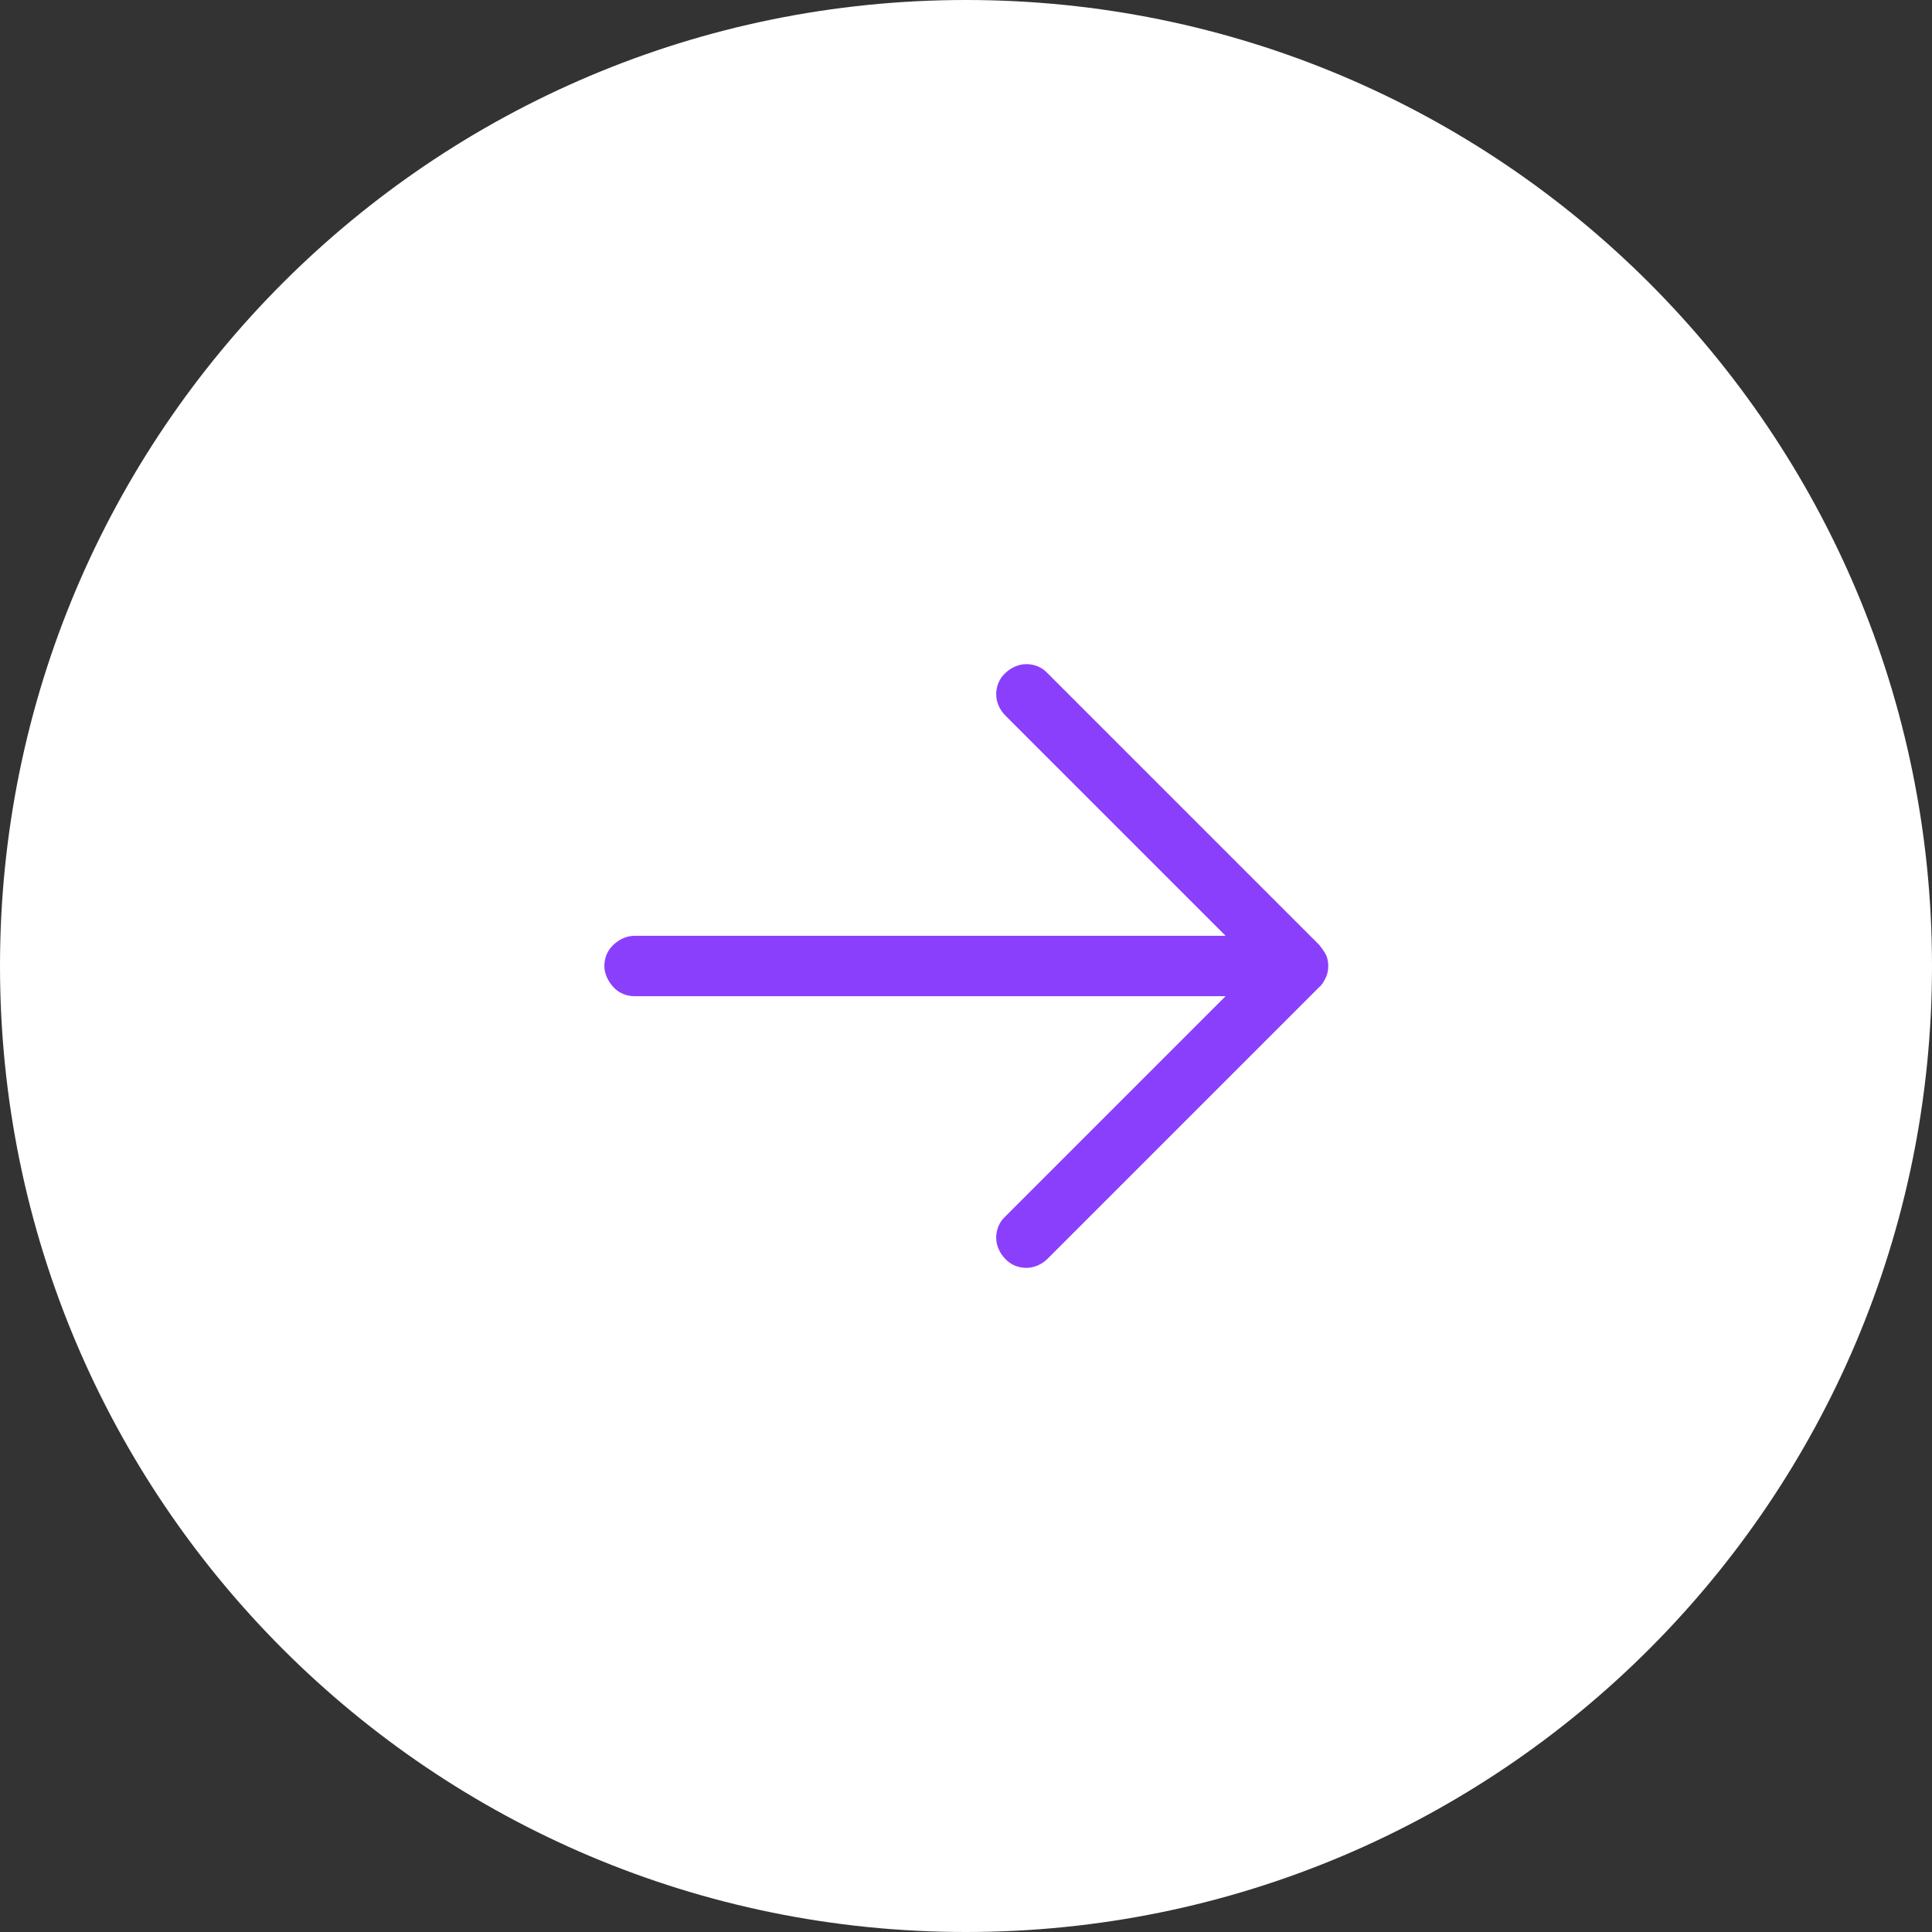
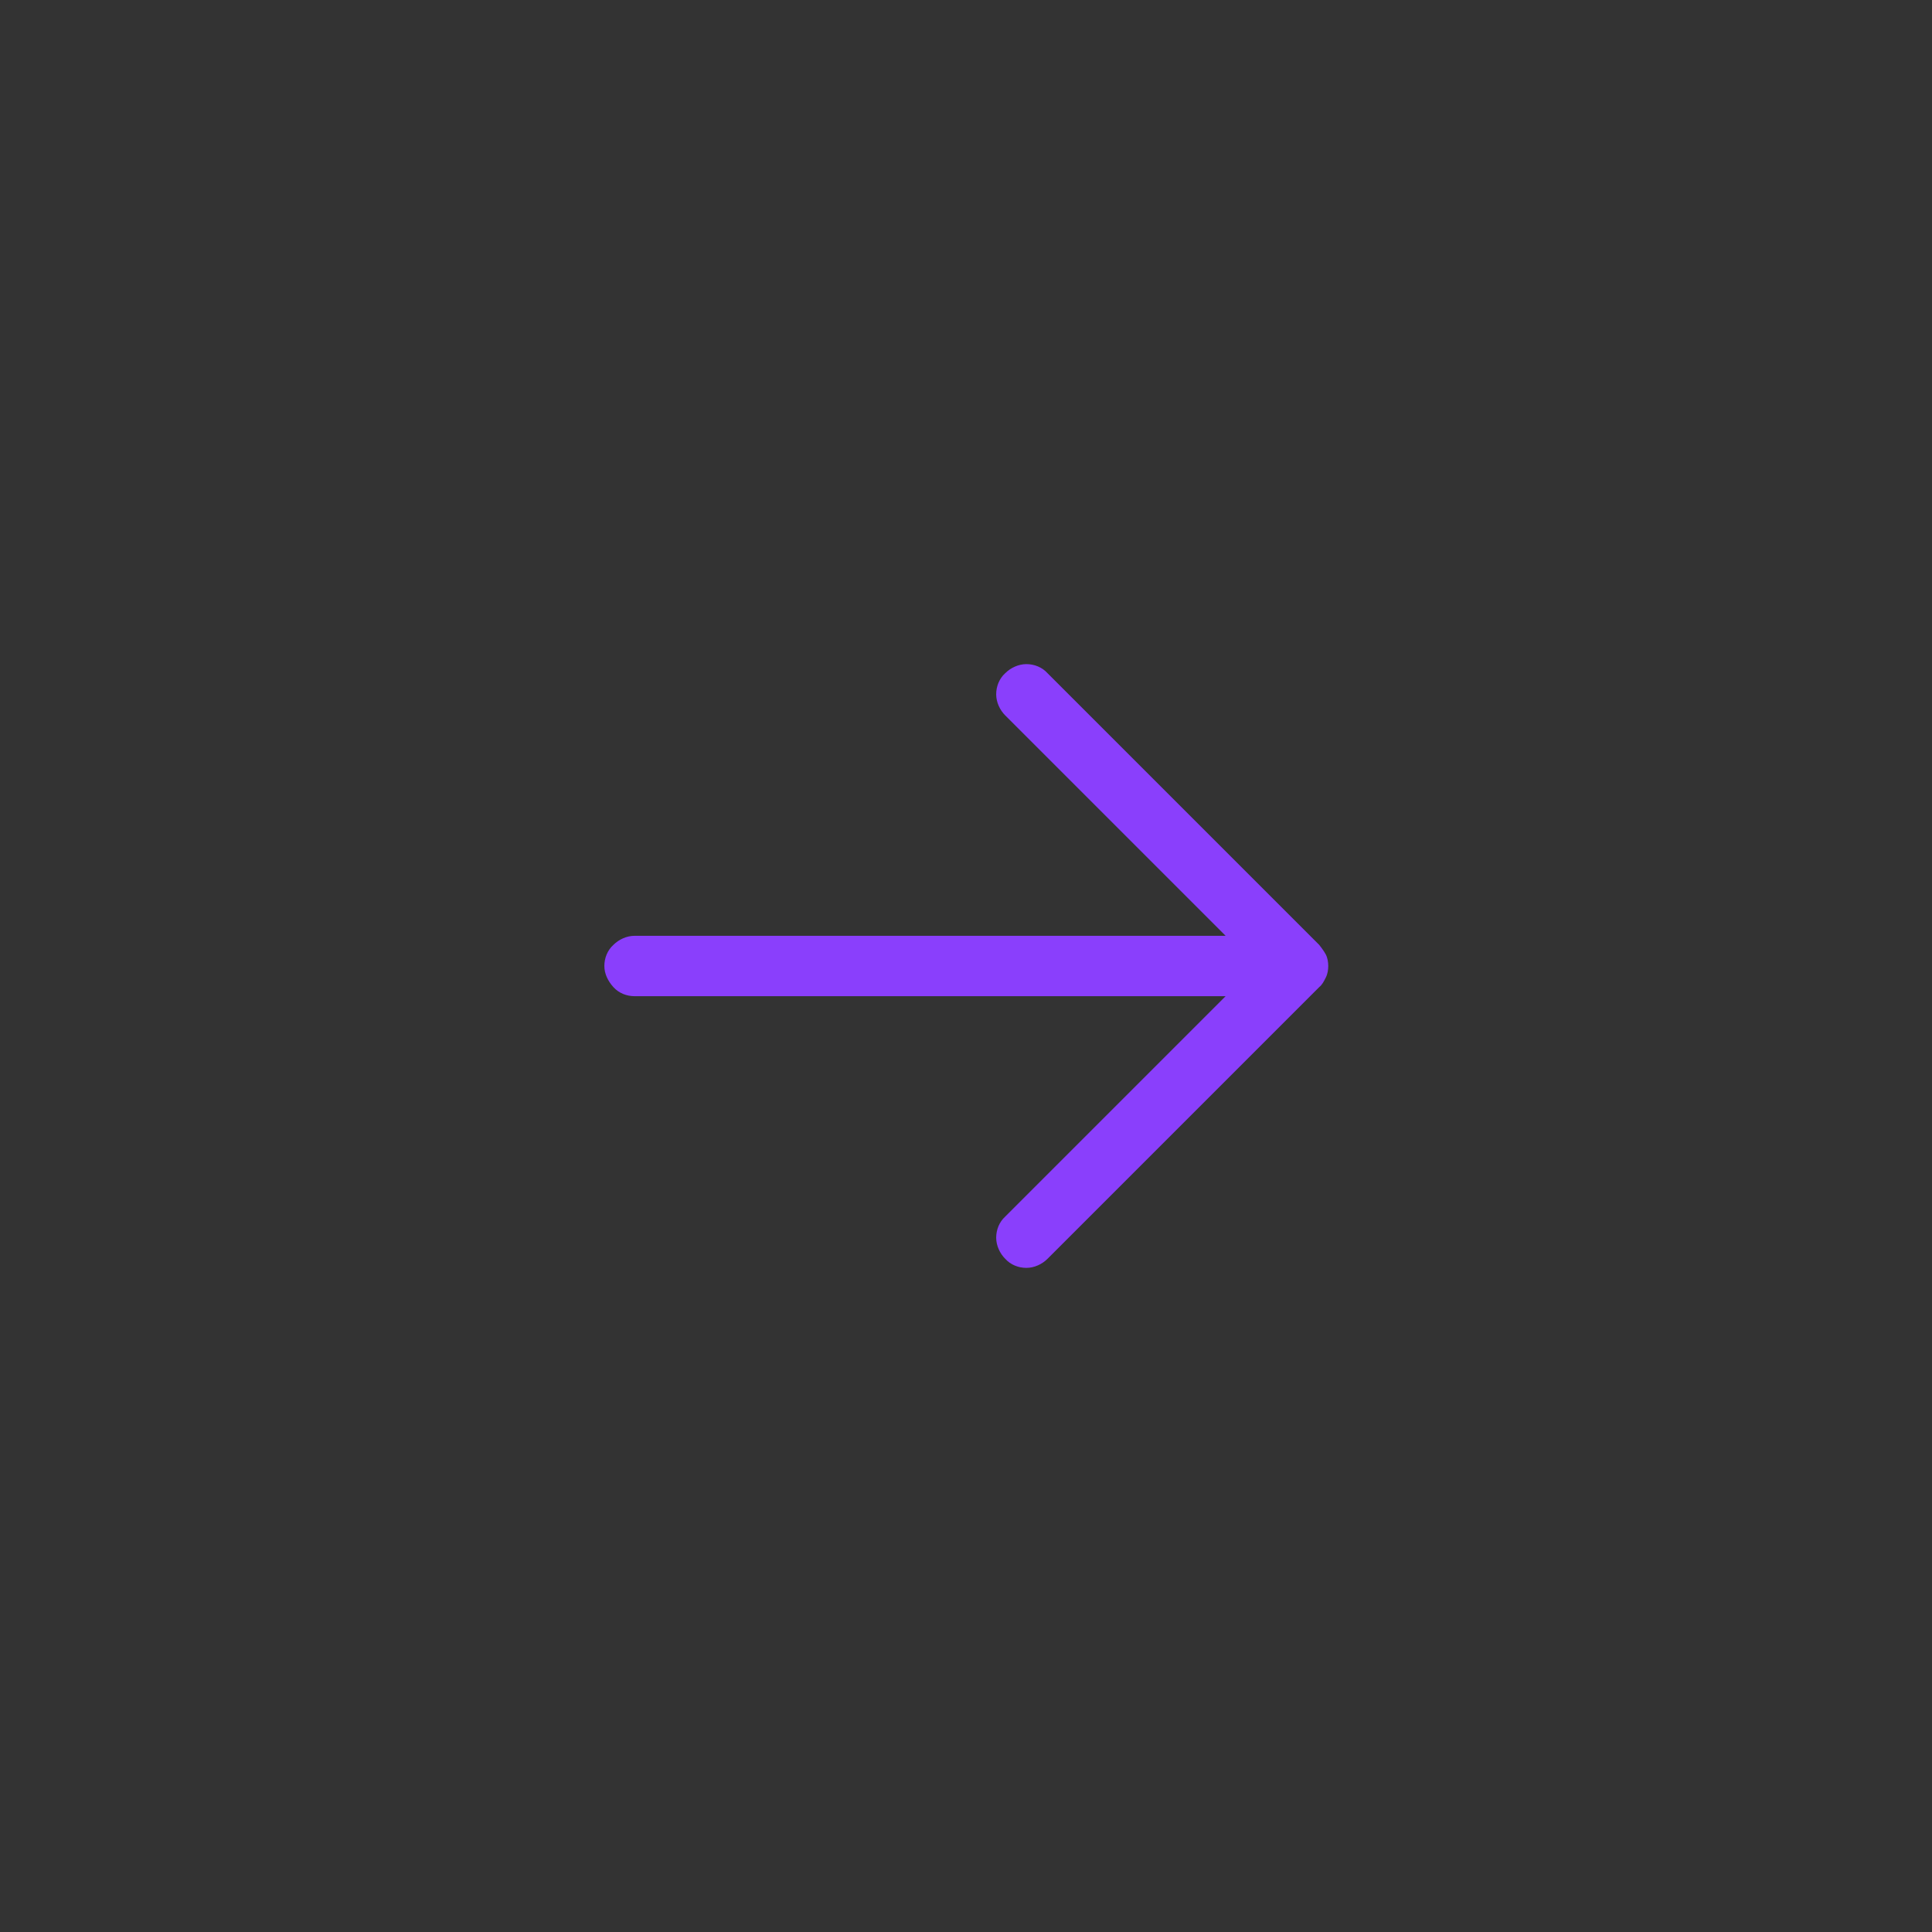
<svg xmlns="http://www.w3.org/2000/svg" id="Capa_1" viewBox="0 0 32 32">
  <rect x="0" y="0" width="32" height="32" fill="#333333" stroke="none" />
  <defs>
    <style>      .st0 {        fill: #fff;      }      .st1 {        fill: #8a3ffc;      }    </style>
  </defs>
-   <path class="st0" d="M16,0h0c8.84,0,16,7.16,16,16h0c0,8.84-7.16,16-16,16h0C7.16,32,0,24.84,0,16h0C0,7.16,7.16,0,16,0Z" />
  <path class="st1" d="M21.85,16.35l-4.5,4.5c-.09.09-.22.15-.35.15s-.26-.05-.35-.15c-.09-.09-.15-.22-.15-.35s.05-.26.15-.35l3.65-3.65h-9.79c-.13,0-.26-.05-.35-.15s-.15-.22-.15-.35.05-.26.15-.35c.09-.09.22-.15.35-.15h9.79l-3.65-3.65c-.09-.09-.15-.22-.15-.35s.05-.26.15-.35c.09-.09.22-.15.35-.15s.26.05.35.15l4.5,4.5s.08.1.11.16c.03.06.04.13.04.19s-.01.13-.04.19-.06.12-.11.16Z" />
</svg>